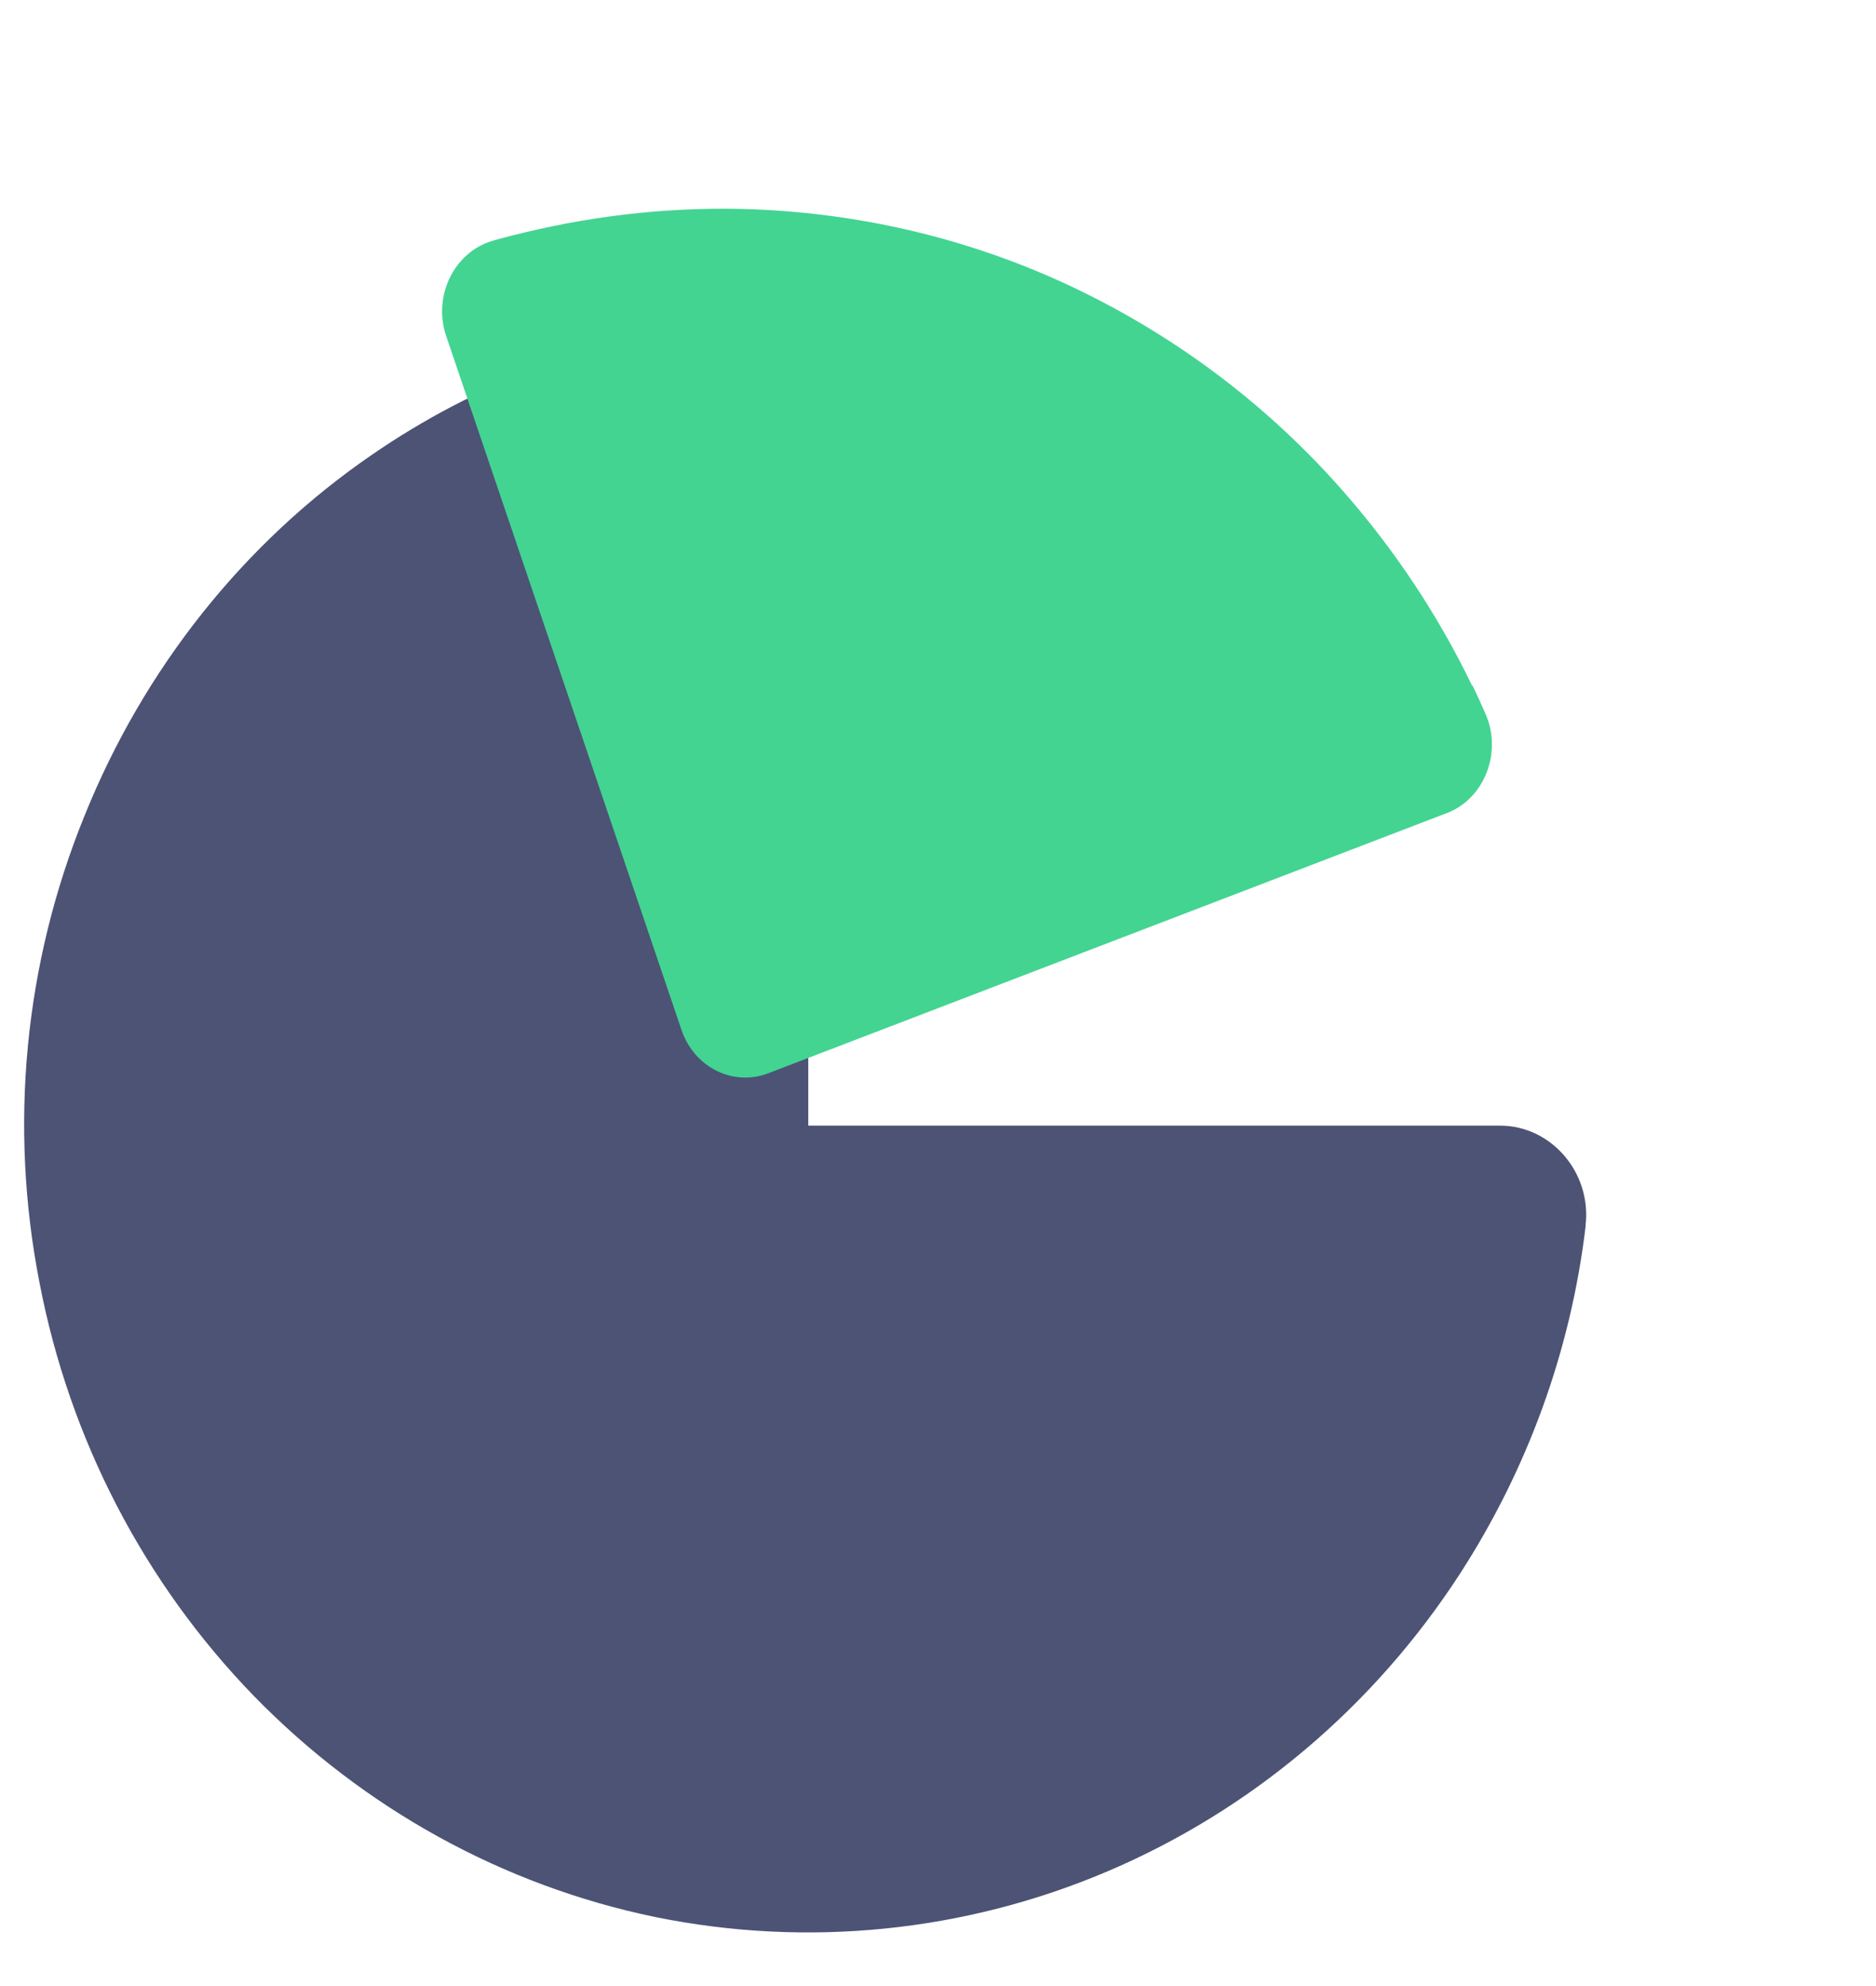
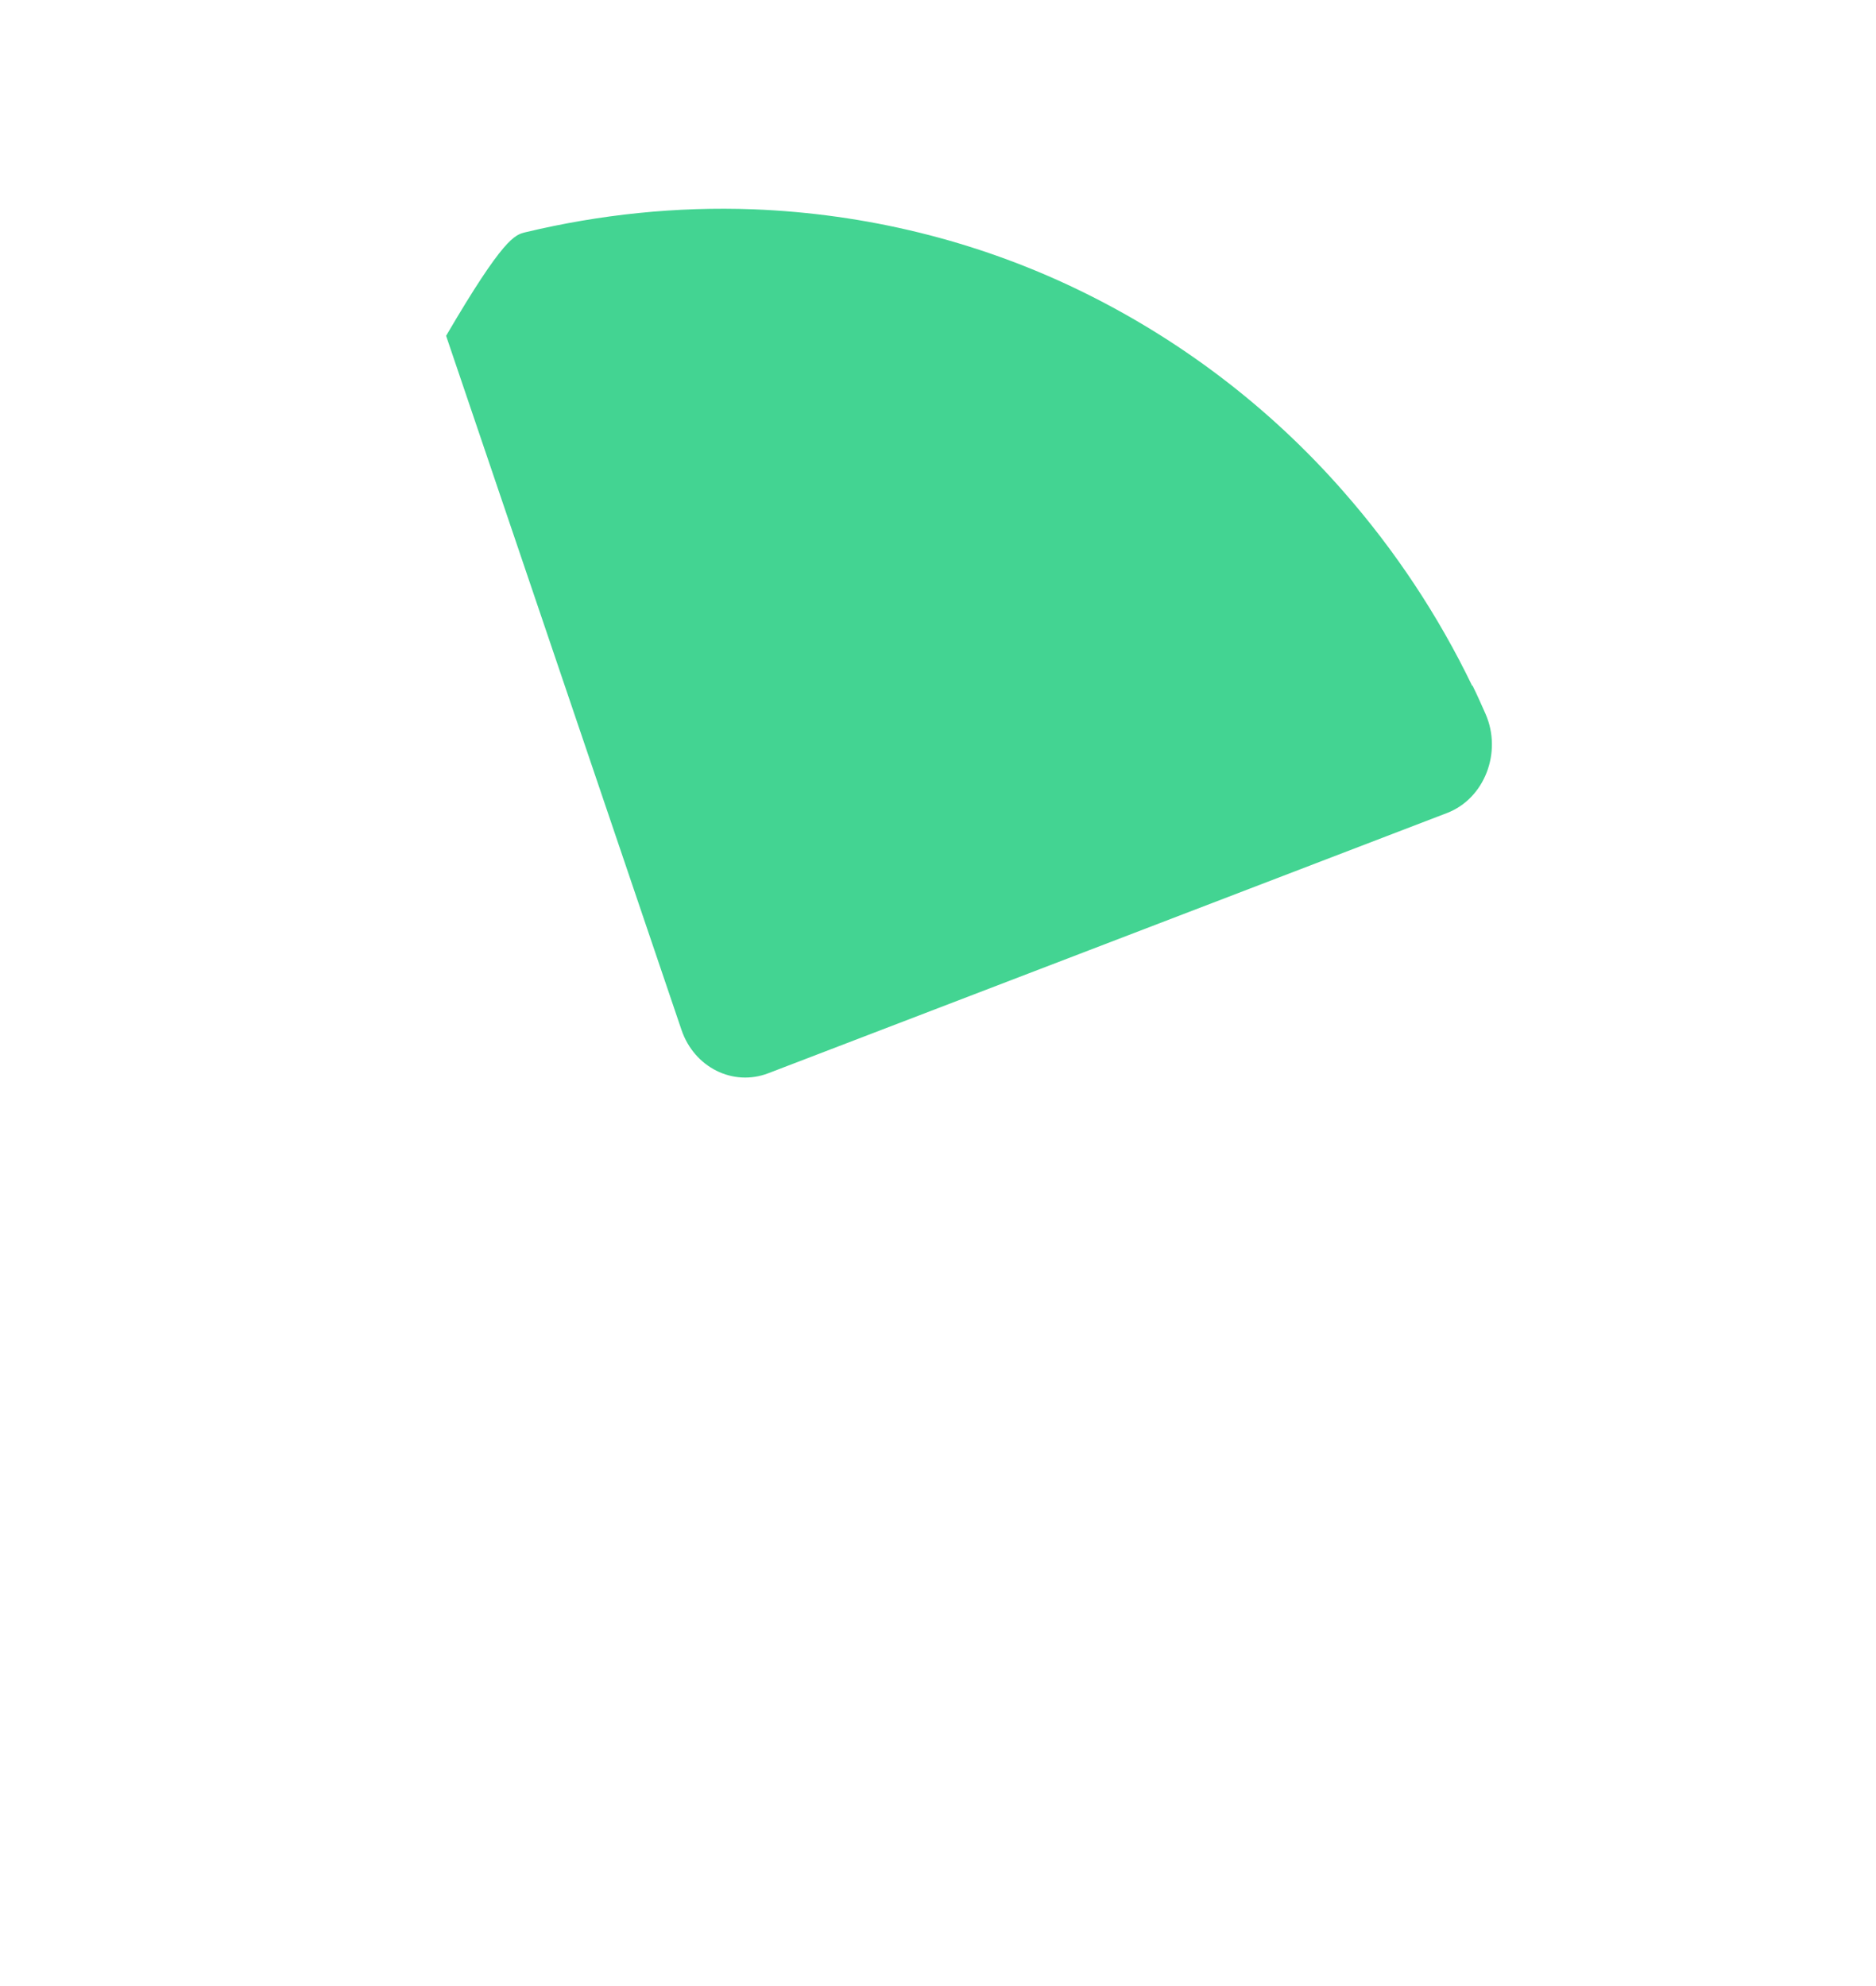
<svg xmlns="http://www.w3.org/2000/svg" width="34" height="36" viewBox="0 0 34 36" fill="none">
  <g style="mix-blend-mode:multiply">
-     <path fill-rule="evenodd" clip-rule="evenodd" d="M14.649 20.404V7.528C14.649 6.563 13.865 5.773 12.958 5.883C12.927 5.883 12.906 5.883 12.875 5.883C10.699 6.168 8.595 6.969 6.76 8.23C4.419 9.831 2.604 12.123 1.531 14.789C0.438 17.476 0.16 20.415 0.717 23.256C1.263 26.096 2.614 28.695 4.605 30.746C6.595 32.786 9.121 34.179 11.875 34.749C14.628 35.309 17.485 35.024 20.084 33.916C22.682 32.808 24.899 30.933 26.457 28.531C27.684 26.634 28.468 24.484 28.736 22.236C28.736 22.236 28.736 22.225 28.736 22.214C28.849 21.248 28.107 20.404 27.189 20.404H14.649Z" fill="#4D5375" />
-   </g>
+     </g>
  <g style="mix-blend-mode:multiply">
-     <path fill-rule="evenodd" clip-rule="evenodd" d="M26.688 12.428C26.773 12.599 26.849 12.774 26.923 12.94C27.23 13.638 26.904 14.477 26.225 14.737L13.925 19.454C13.285 19.7 12.582 19.349 12.351 18.668L8.085 6.087C7.841 5.365 8.232 4.566 8.93 4.364C9.128 4.306 9.33 4.257 9.523 4.21C10.877 3.886 12.266 3.742 13.652 3.794C15.692 3.874 17.687 4.36 19.52 5.242C21.353 6.124 23.005 7.372 24.357 8.92C25.281 9.974 26.066 11.156 26.681 12.431L26.688 12.428Z" fill="#43D492" />
+     <path fill-rule="evenodd" clip-rule="evenodd" d="M26.688 12.428C26.773 12.599 26.849 12.774 26.923 12.94C27.23 13.638 26.904 14.477 26.225 14.737L13.925 19.454C13.285 19.7 12.582 19.349 12.351 18.668L8.085 6.087C9.128 4.306 9.33 4.257 9.523 4.21C10.877 3.886 12.266 3.742 13.652 3.794C15.692 3.874 17.687 4.36 19.52 5.242C21.353 6.124 23.005 7.372 24.357 8.92C25.281 9.974 26.066 11.156 26.681 12.431L26.688 12.428Z" fill="#43D492" />
  </g>
</svg>